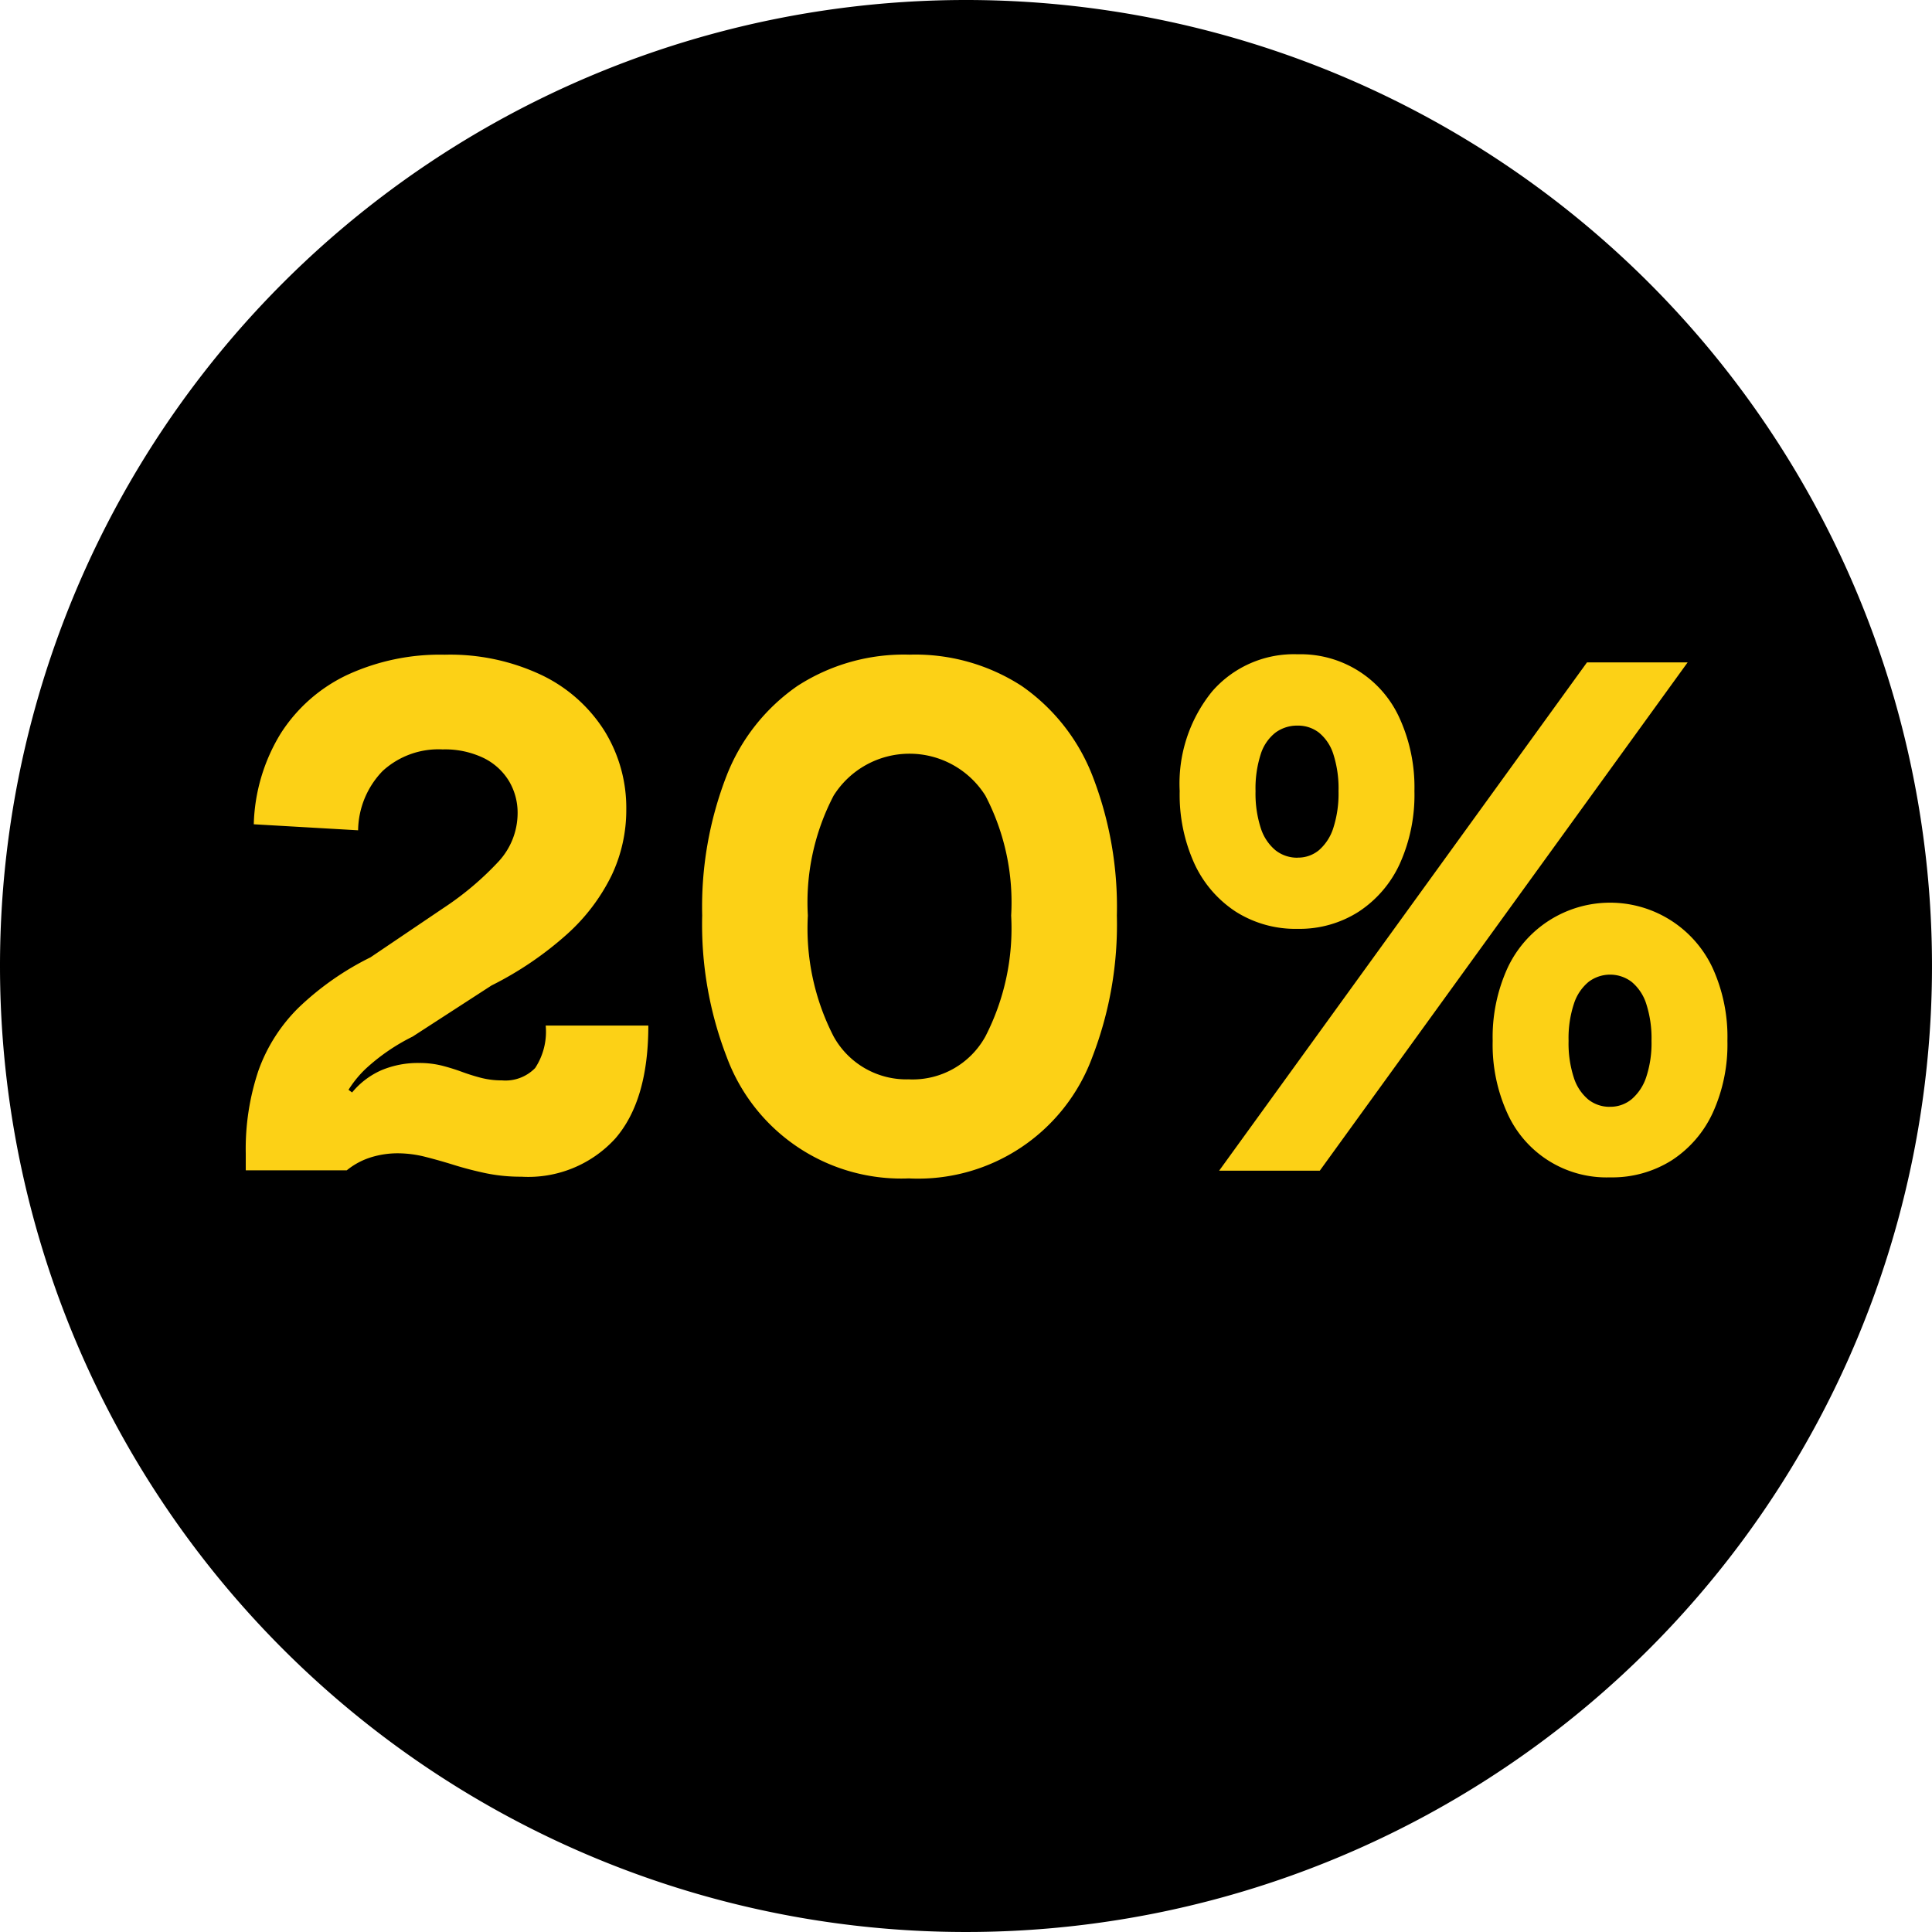
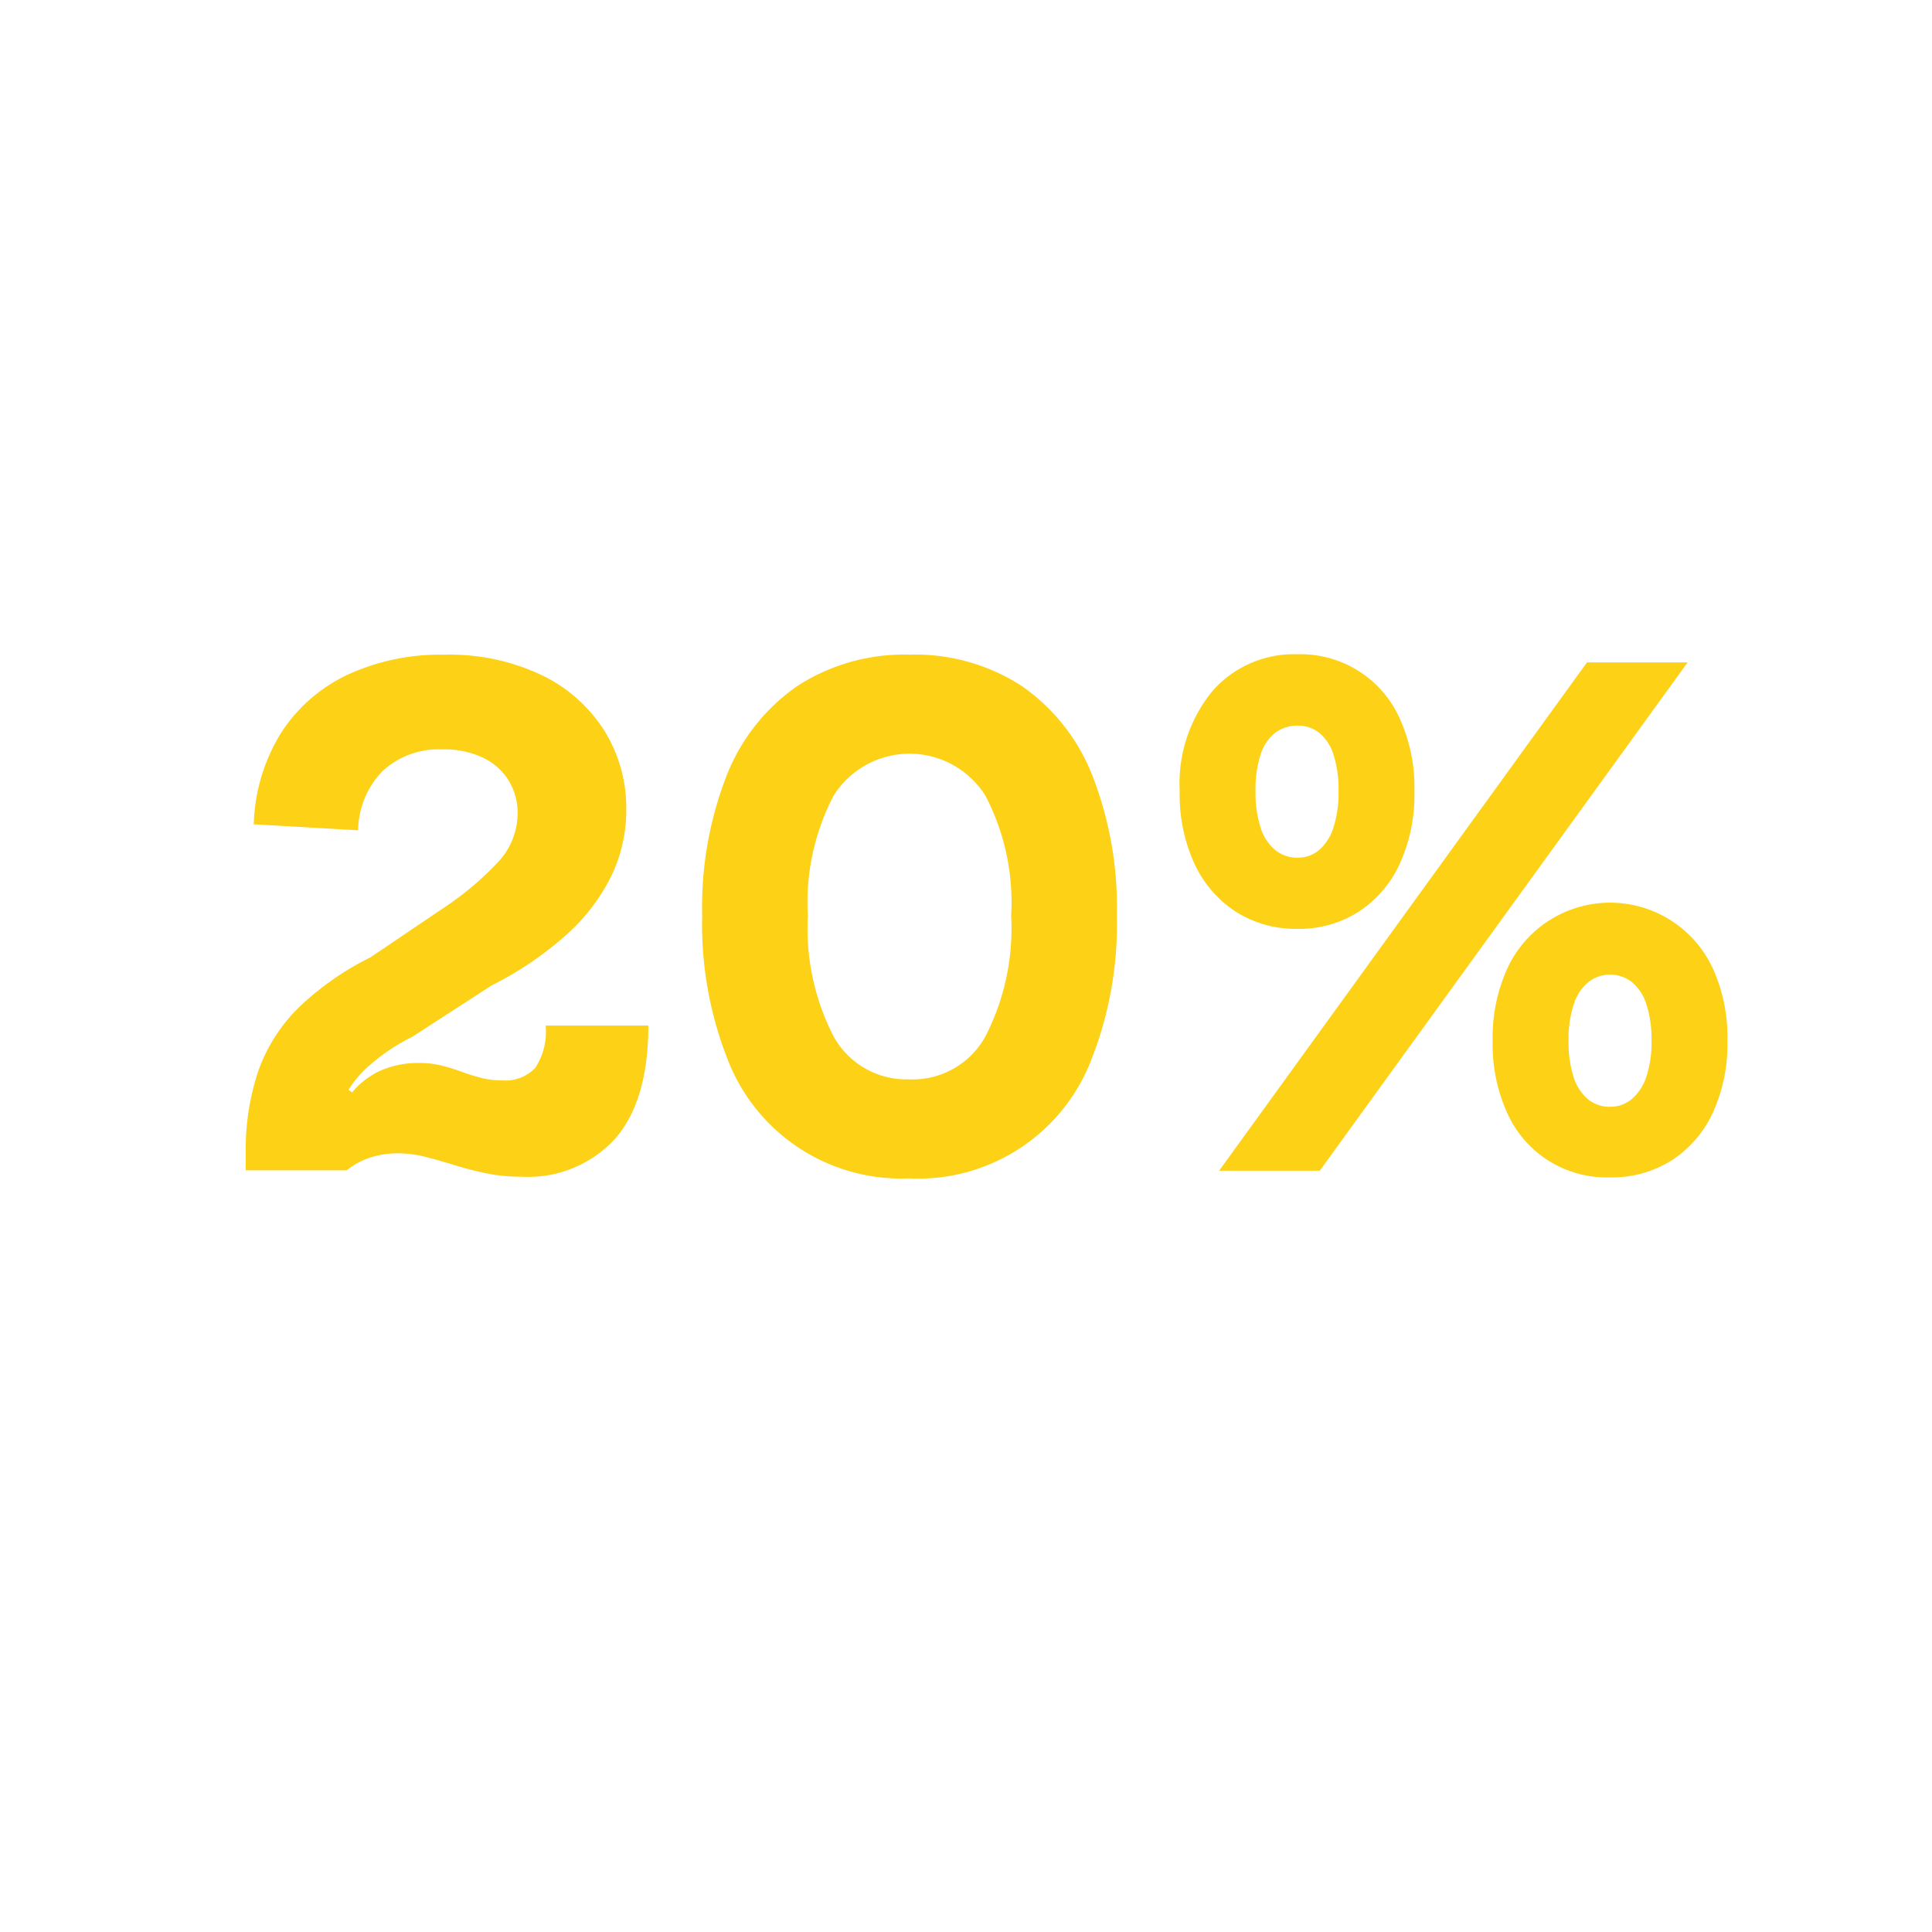
<svg xmlns="http://www.w3.org/2000/svg" width="104" height="104" viewBox="0 0 104 104">
  <g id="Group_9523" data-name="Group 9523" transform="translate(0 -12.7)">
-     <path id="Path_5963" data-name="Path 5963" d="M52,0A52,52,0,1,1,0,52,52,52,0,0,1,52,0Z" transform="translate(0 12.7)" />
    <path id="Path_5962" data-name="Path 5962" d="M34.9,28.206q0,4.032-1.782,6.084a6.339,6.339,0,0,1-5.058,2.052,9.232,9.232,0,0,1-1.917-.189q-.891-.189-1.7-.441t-1.557-.441a6.106,6.106,0,0,0-1.5-.189A4.883,4.883,0,0,0,20,35.289,3.886,3.886,0,0,0,18.665,36H16.613l.99-5.2,1.35,1.008a4.271,4.271,0,0,1,1.584-1.2,5.054,5.054,0,0,1,2.016-.387,4.972,4.972,0,0,1,1.242.144,11.17,11.17,0,0,1,1.071.333q.513.189,1.035.324a4.444,4.444,0,0,0,1.116.135,2.227,2.227,0,0,0,1.791-.666,3.559,3.559,0,0,0,.567-2.286ZM23.885,21.87a16.267,16.267,0,0,0,2.943-2.484,3.844,3.844,0,0,0,1.035-2.61,3.321,3.321,0,0,0-.468-1.737A3.283,3.283,0,0,0,26.027,13.8a4.792,4.792,0,0,0-2.2-.459A4.443,4.443,0,0,0,20.6,14.5a4.669,4.669,0,0,0-1.323,3.195l-5.616-.324a9.839,9.839,0,0,1,1.449-4.887,8.6,8.6,0,0,1,3.555-3.141,11.9,11.9,0,0,1,5.274-1.1,11.514,11.514,0,0,1,5.238,1.107,8.168,8.168,0,0,1,3.366,3,7.874,7.874,0,0,1,1.17,4.23,8.19,8.19,0,0,1-.792,3.546,10.416,10.416,0,0,1-2.394,3.159,18.427,18.427,0,0,1-4.068,2.763L22.211,28.8A10.768,10.768,0,0,0,19.7,30.519a5.855,5.855,0,0,0-1.485,2.268A9.358,9.358,0,0,0,17.729,36h-4.5v-.918a13.241,13.241,0,0,1,.684-4.455,9,9,0,0,1,2.169-3.393,15.507,15.507,0,0,1,3.861-2.7ZM48.959,36.432a10.015,10.015,0,0,1-9.846-6.552,19.788,19.788,0,0,1-1.314-7.6,19.491,19.491,0,0,1,1.314-7.524,10.515,10.515,0,0,1,3.816-4.833,10.55,10.55,0,0,1,6.03-1.683A10.54,10.54,0,0,1,55,9.927a10.537,10.537,0,0,1,3.807,4.833,19.491,19.491,0,0,1,1.314,7.524,19.788,19.788,0,0,1-1.314,7.6,9.994,9.994,0,0,1-9.846,6.552Zm0-5.328a4.476,4.476,0,0,0,4.086-2.313,12.717,12.717,0,0,0,1.386-6.507,12.41,12.41,0,0,0-1.386-6.453,4.825,4.825,0,0,0-8.172,0,12.41,12.41,0,0,0-1.386,6.453,12.717,12.717,0,0,0,1.386,6.507A4.476,4.476,0,0,0,48.959,31.1Zm16.668,4.914,19.8-27.36h5.418l-19.8,27.36ZM69.857,23a6,6,0,0,1-3.339-.927,6.167,6.167,0,0,1-2.223-2.583,8.969,8.969,0,0,1-.792-3.906,7.864,7.864,0,0,1,1.746-5.364,5.821,5.821,0,0,1,4.608-2,5.84,5.84,0,0,1,5.49,3.456,8.968,8.968,0,0,1,.792,3.906,9.014,9.014,0,0,1-.792,3.924,6.128,6.128,0,0,1-2.214,2.574A5.906,5.906,0,0,1,69.857,23Zm0-3.834A1.753,1.753,0,0,0,71,18.765a2.63,2.63,0,0,0,.774-1.2,6.025,6.025,0,0,0,.279-1.98,6.009,6.009,0,0,0-.279-1.989A2.444,2.444,0,0,0,71,12.438a1.831,1.831,0,0,0-1.143-.378,1.963,1.963,0,0,0-1.2.378,2.384,2.384,0,0,0-.792,1.161,6.009,6.009,0,0,0-.279,1.989,6.025,6.025,0,0,0,.279,1.98,2.56,2.56,0,0,0,.792,1.2A1.876,1.876,0,0,0,69.857,19.17ZM86.669,36.378a5.854,5.854,0,0,1-5.526-3.447,8.909,8.909,0,0,1-.792-3.9,8.968,8.968,0,0,1,.792-3.906,6.091,6.091,0,0,1,11.052-.009,8.954,8.954,0,0,1,.792,3.915,8.864,8.864,0,0,1-.792,3.879,6.077,6.077,0,0,1-2.214,2.556A6.015,6.015,0,0,1,86.669,36.378Zm0-3.8a1.789,1.789,0,0,0,1.17-.414,2.659,2.659,0,0,0,.783-1.2,5.814,5.814,0,0,0,.279-1.935,6.025,6.025,0,0,0-.279-1.98,2.533,2.533,0,0,0-.783-1.188,1.917,1.917,0,0,0-2.322-.009,2.527,2.527,0,0,0-.792,1.179,5.915,5.915,0,0,0-.288,2A5.96,5.96,0,0,0,84.716,31a2.532,2.532,0,0,0,.783,1.188A1.84,1.84,0,0,0,86.669,32.58Z" transform="translate(0 39.7)" fill="#fcd116" />
  </g>
</svg>